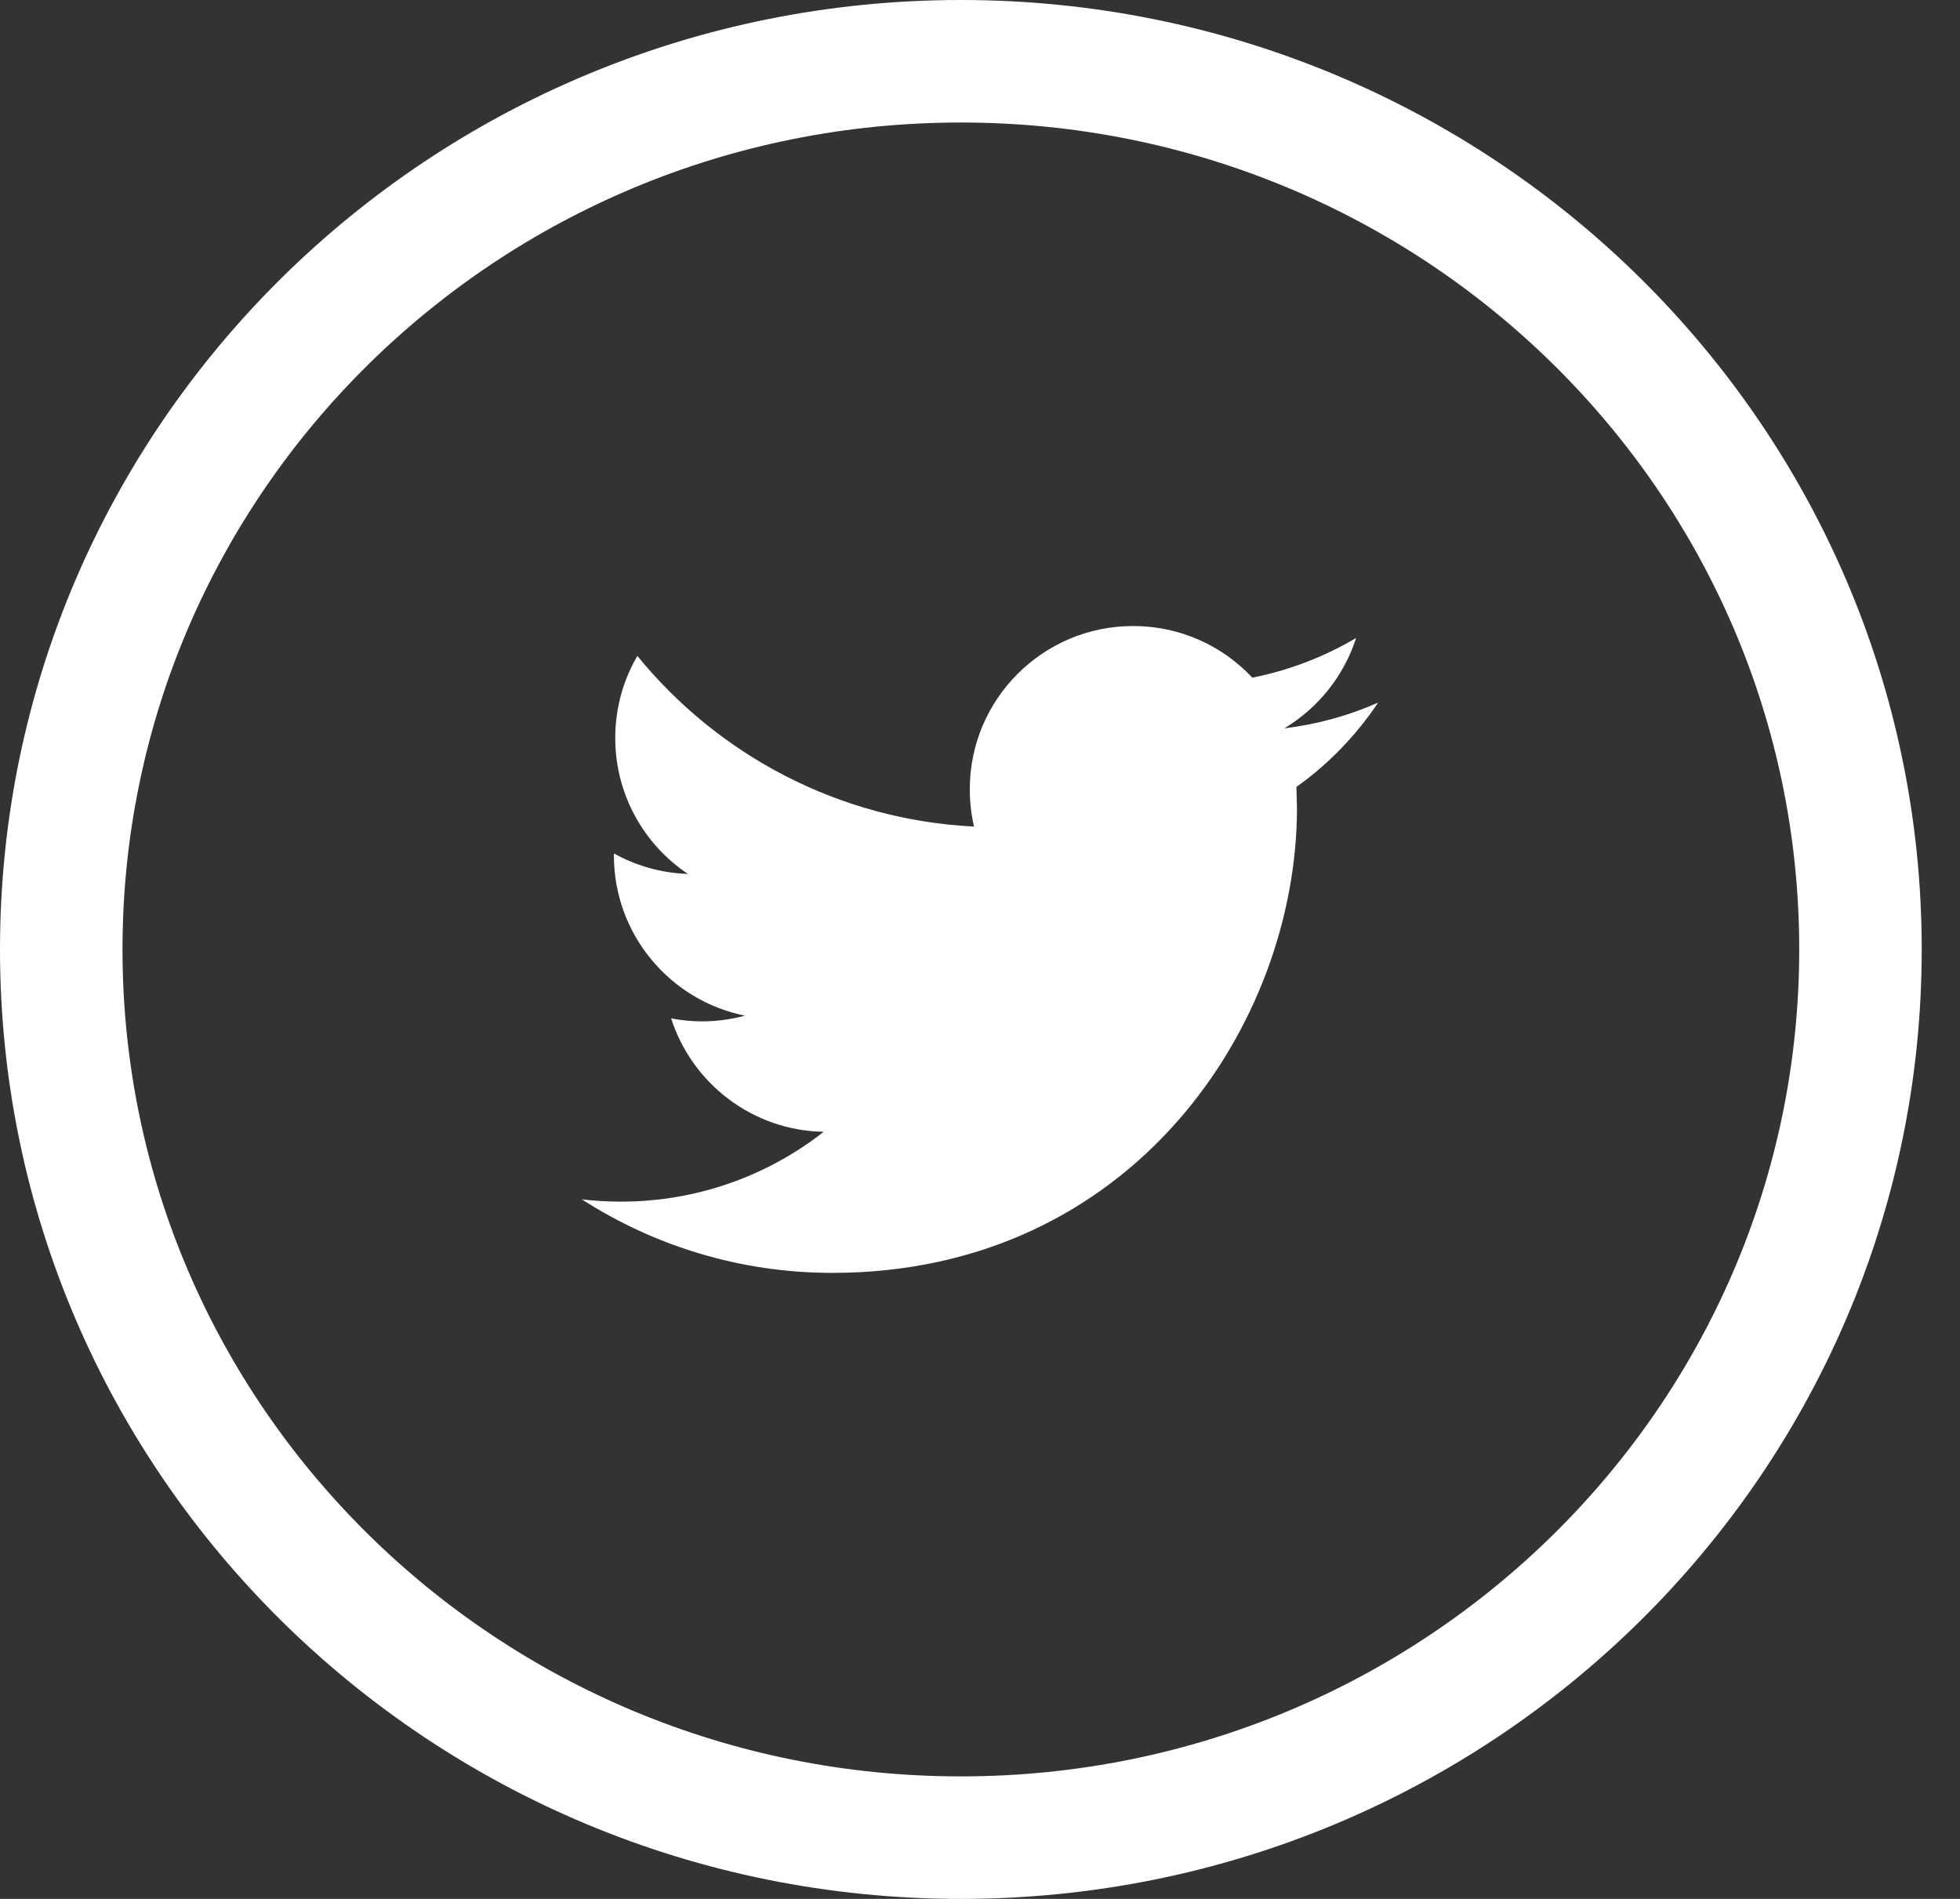
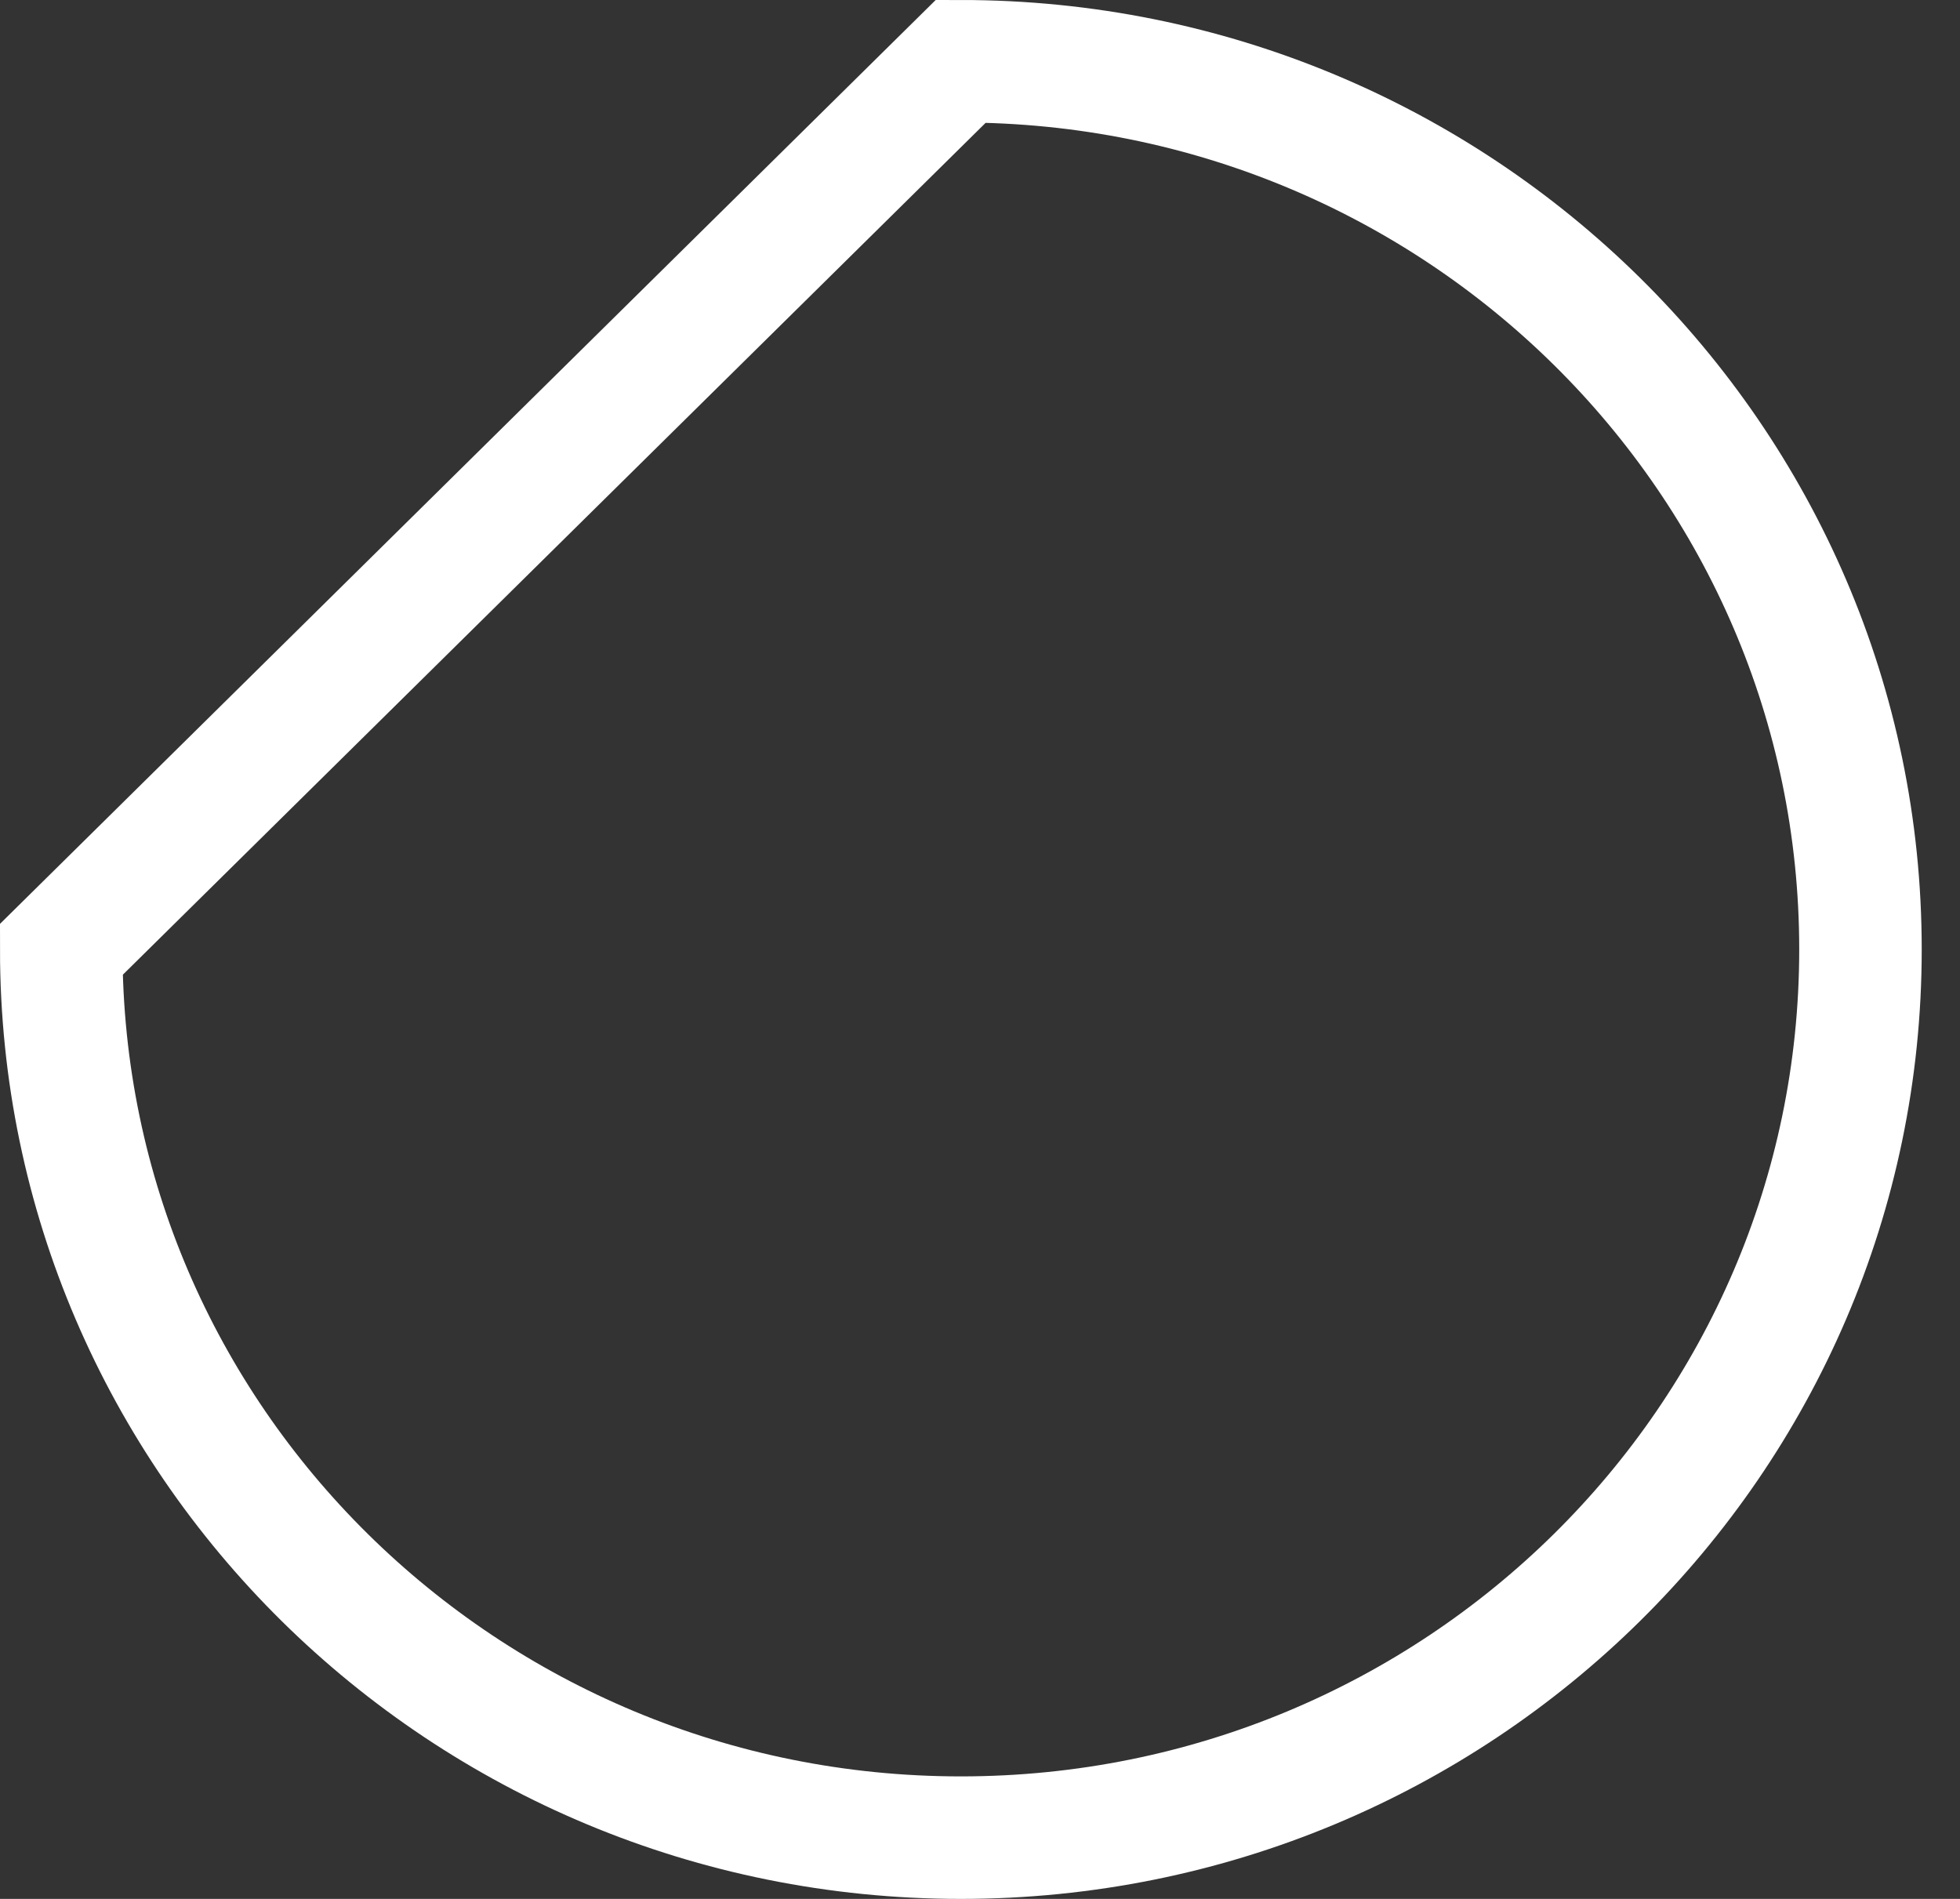
<svg xmlns="http://www.w3.org/2000/svg" width="100%" height="100%" viewBox="0 0 32 31" version="1.1" xml:space="preserve" style="fill-rule:evenodd;clip-rule:evenodd;">
  <rect x="0" y="0" width="32" height="31" fill="#333333" stroke="none" />
-   <path d="M15.687,1c8.112,0 14.688,6.492 14.688,14.5c0,8.008 -6.576,14.5 -14.688,14.5c-8.111,0 -14.687,-6.492 -14.687,-14.5c0,-8.008 6.576,-14.5 14.687,-14.5Z" style="fill:none;stroke:#fff;stroke-width:2px;" />
-   <path d="M22.5,11.47c-0.478,0.212 -0.992,0.355 -1.531,0.42c0.55,-0.33 0.972,-0.853 1.172,-1.475c-0.517,0.306 -1.087,0.527 -1.695,0.648c-0.486,-0.52 -1.178,-0.843 -1.946,-0.843c-1.473,0 -2.667,1.194 -2.667,2.666c0,0.209 0.024,0.413 0.069,0.608c-2.216,-0.111 -4.181,-1.173 -5.496,-2.786c-0.23,0.393 -0.361,0.851 -0.361,1.34c0,0.925 0.471,1.742 1.186,2.219c-0.437,-0.014 -0.848,-0.135 -1.208,-0.334l0,0.033c0,1.292 0.92,2.369 2.139,2.615c-0.223,0.06 -0.459,0.093 -0.703,0.093c-0.172,0 -0.338,-0.017 -0.502,-0.049c0.34,1.06 1.324,1.831 2.491,1.852c-0.912,0.715 -2.063,1.14 -3.312,1.14c-0.215,0 -0.427,-0.013 -0.636,-0.037c1.18,0.758 2.582,1.2 4.088,1.2c4.906,0 7.587,-4.064 7.587,-7.587l-0.009,-0.346c0.524,-0.373 0.977,-0.843 1.334,-1.377Z" style="fill:#fff;fill-rule:nonzero;" />
+   <path d="M15.687,1c8.112,0 14.688,6.492 14.688,14.5c0,8.008 -6.576,14.5 -14.688,14.5c-8.111,0 -14.687,-6.492 -14.687,-14.5Z" style="fill:none;stroke:#fff;stroke-width:2px;" />
</svg>